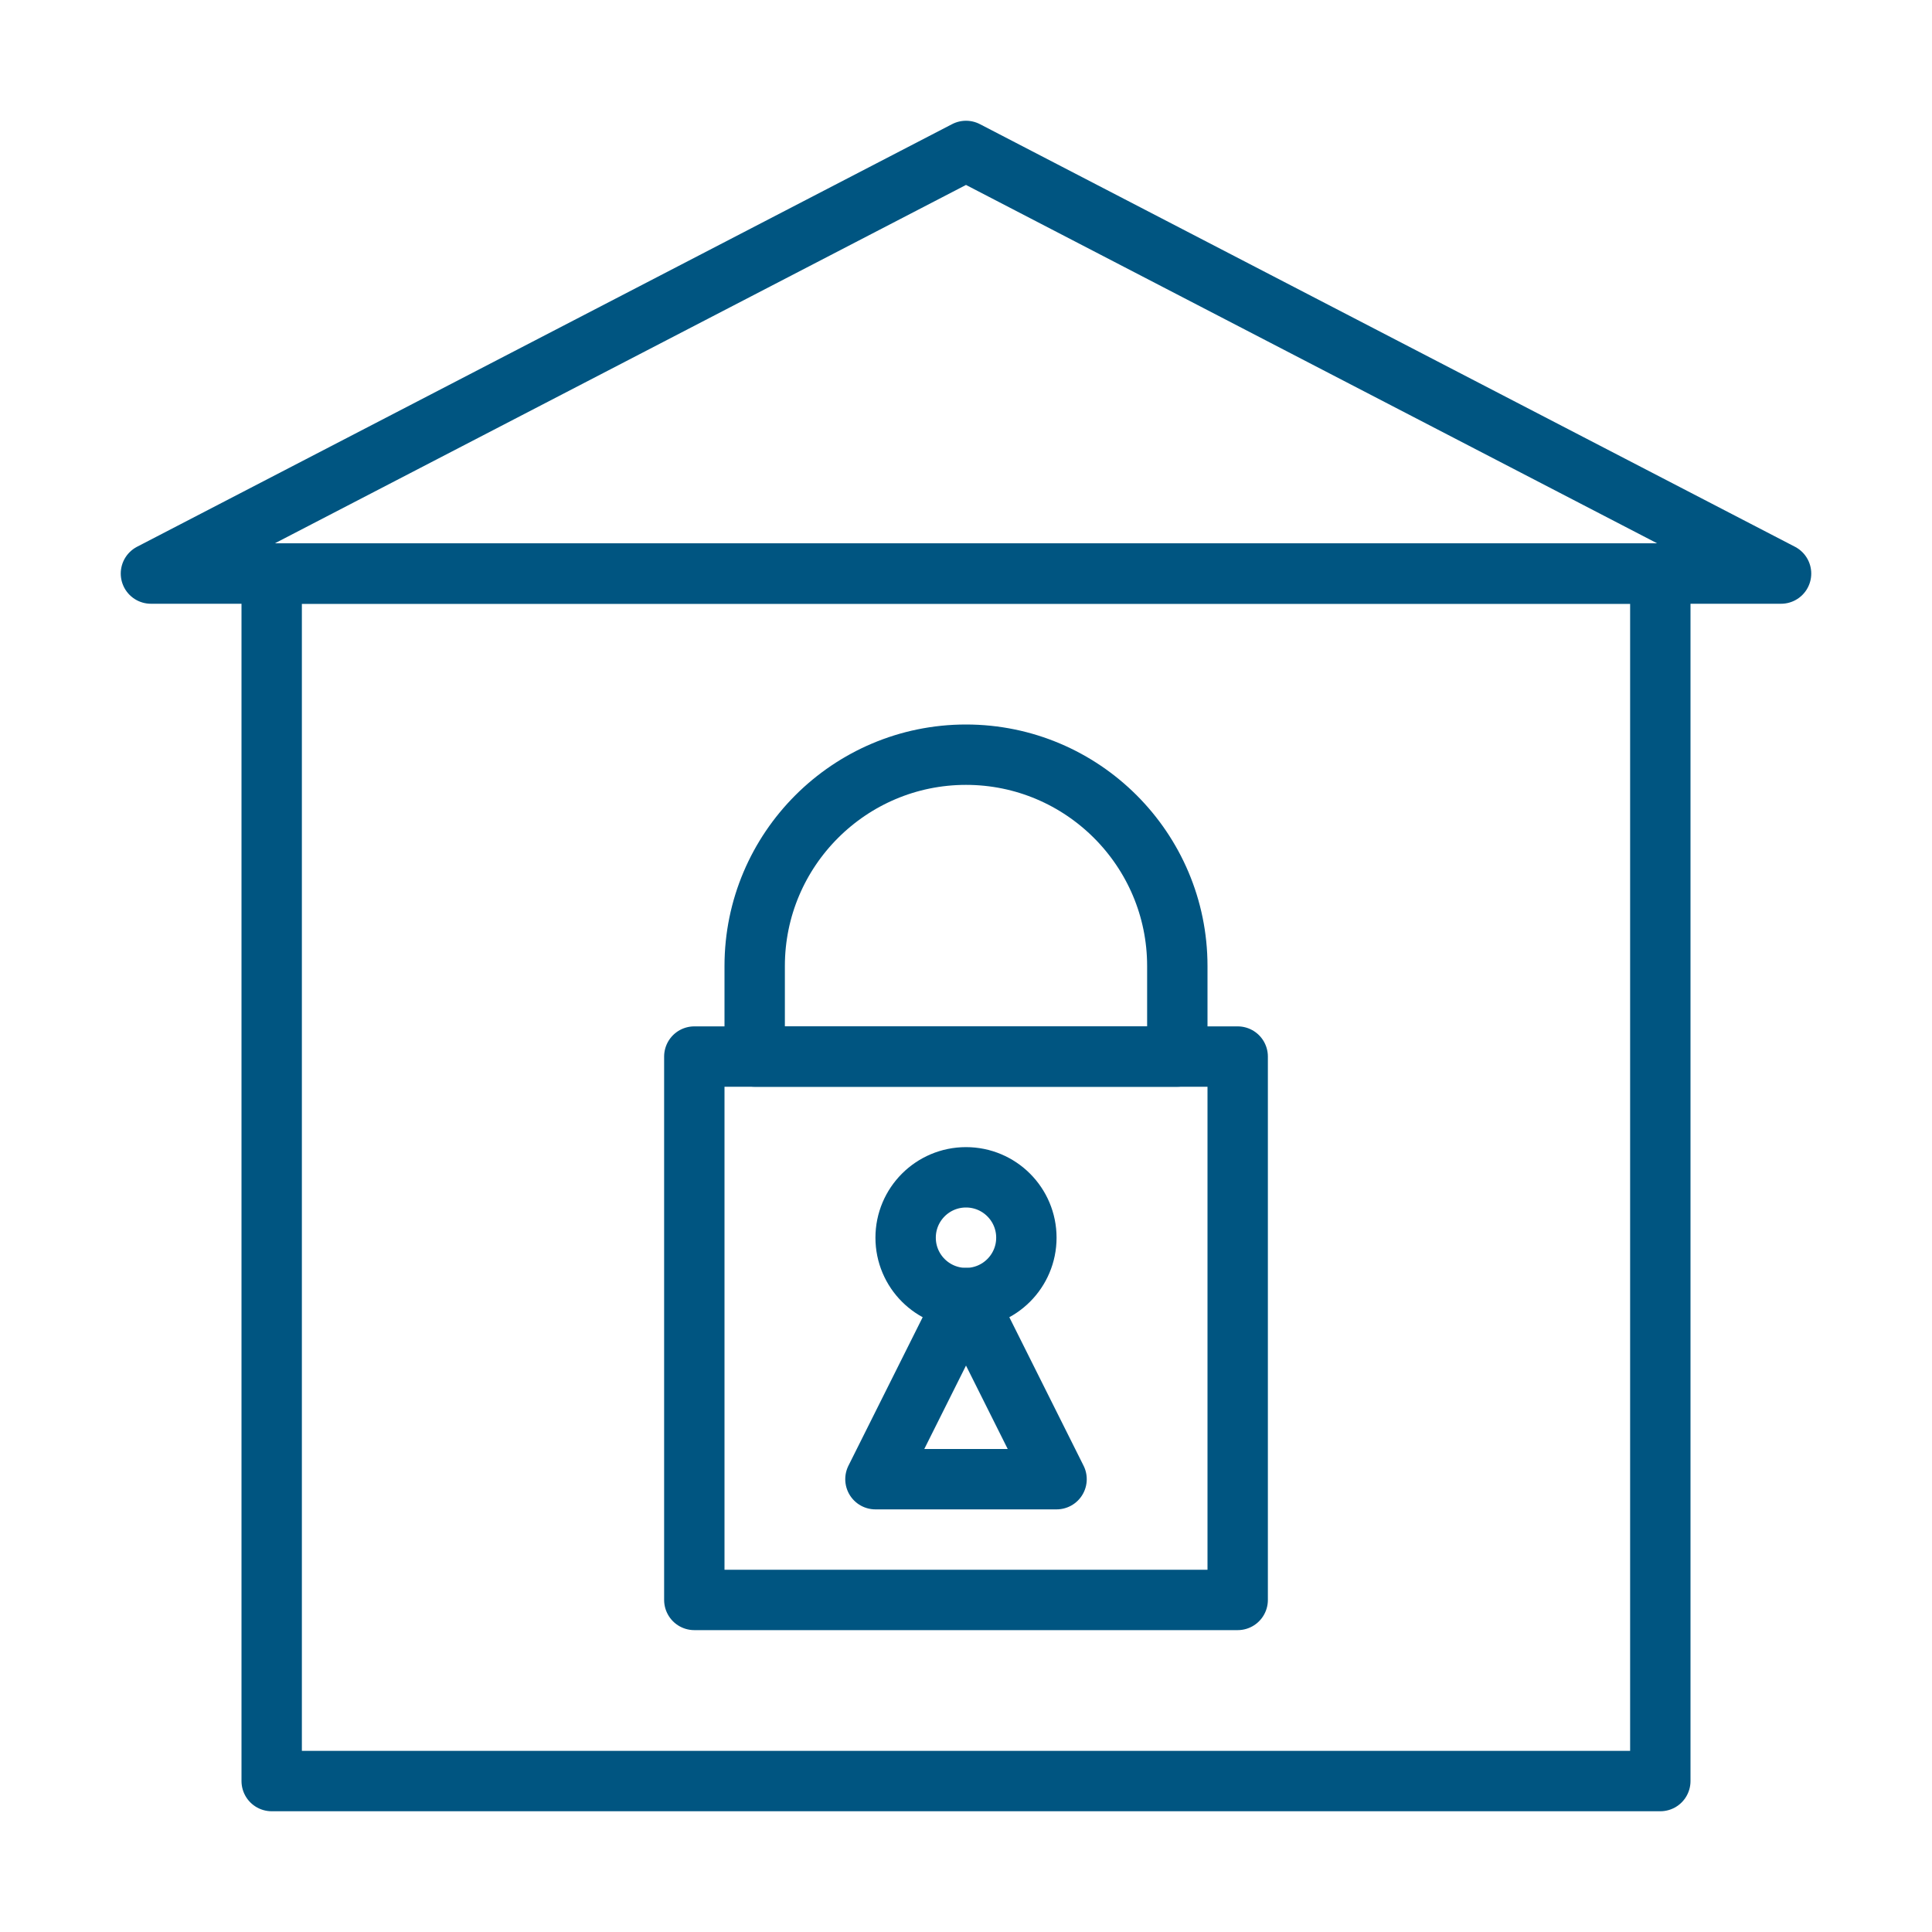
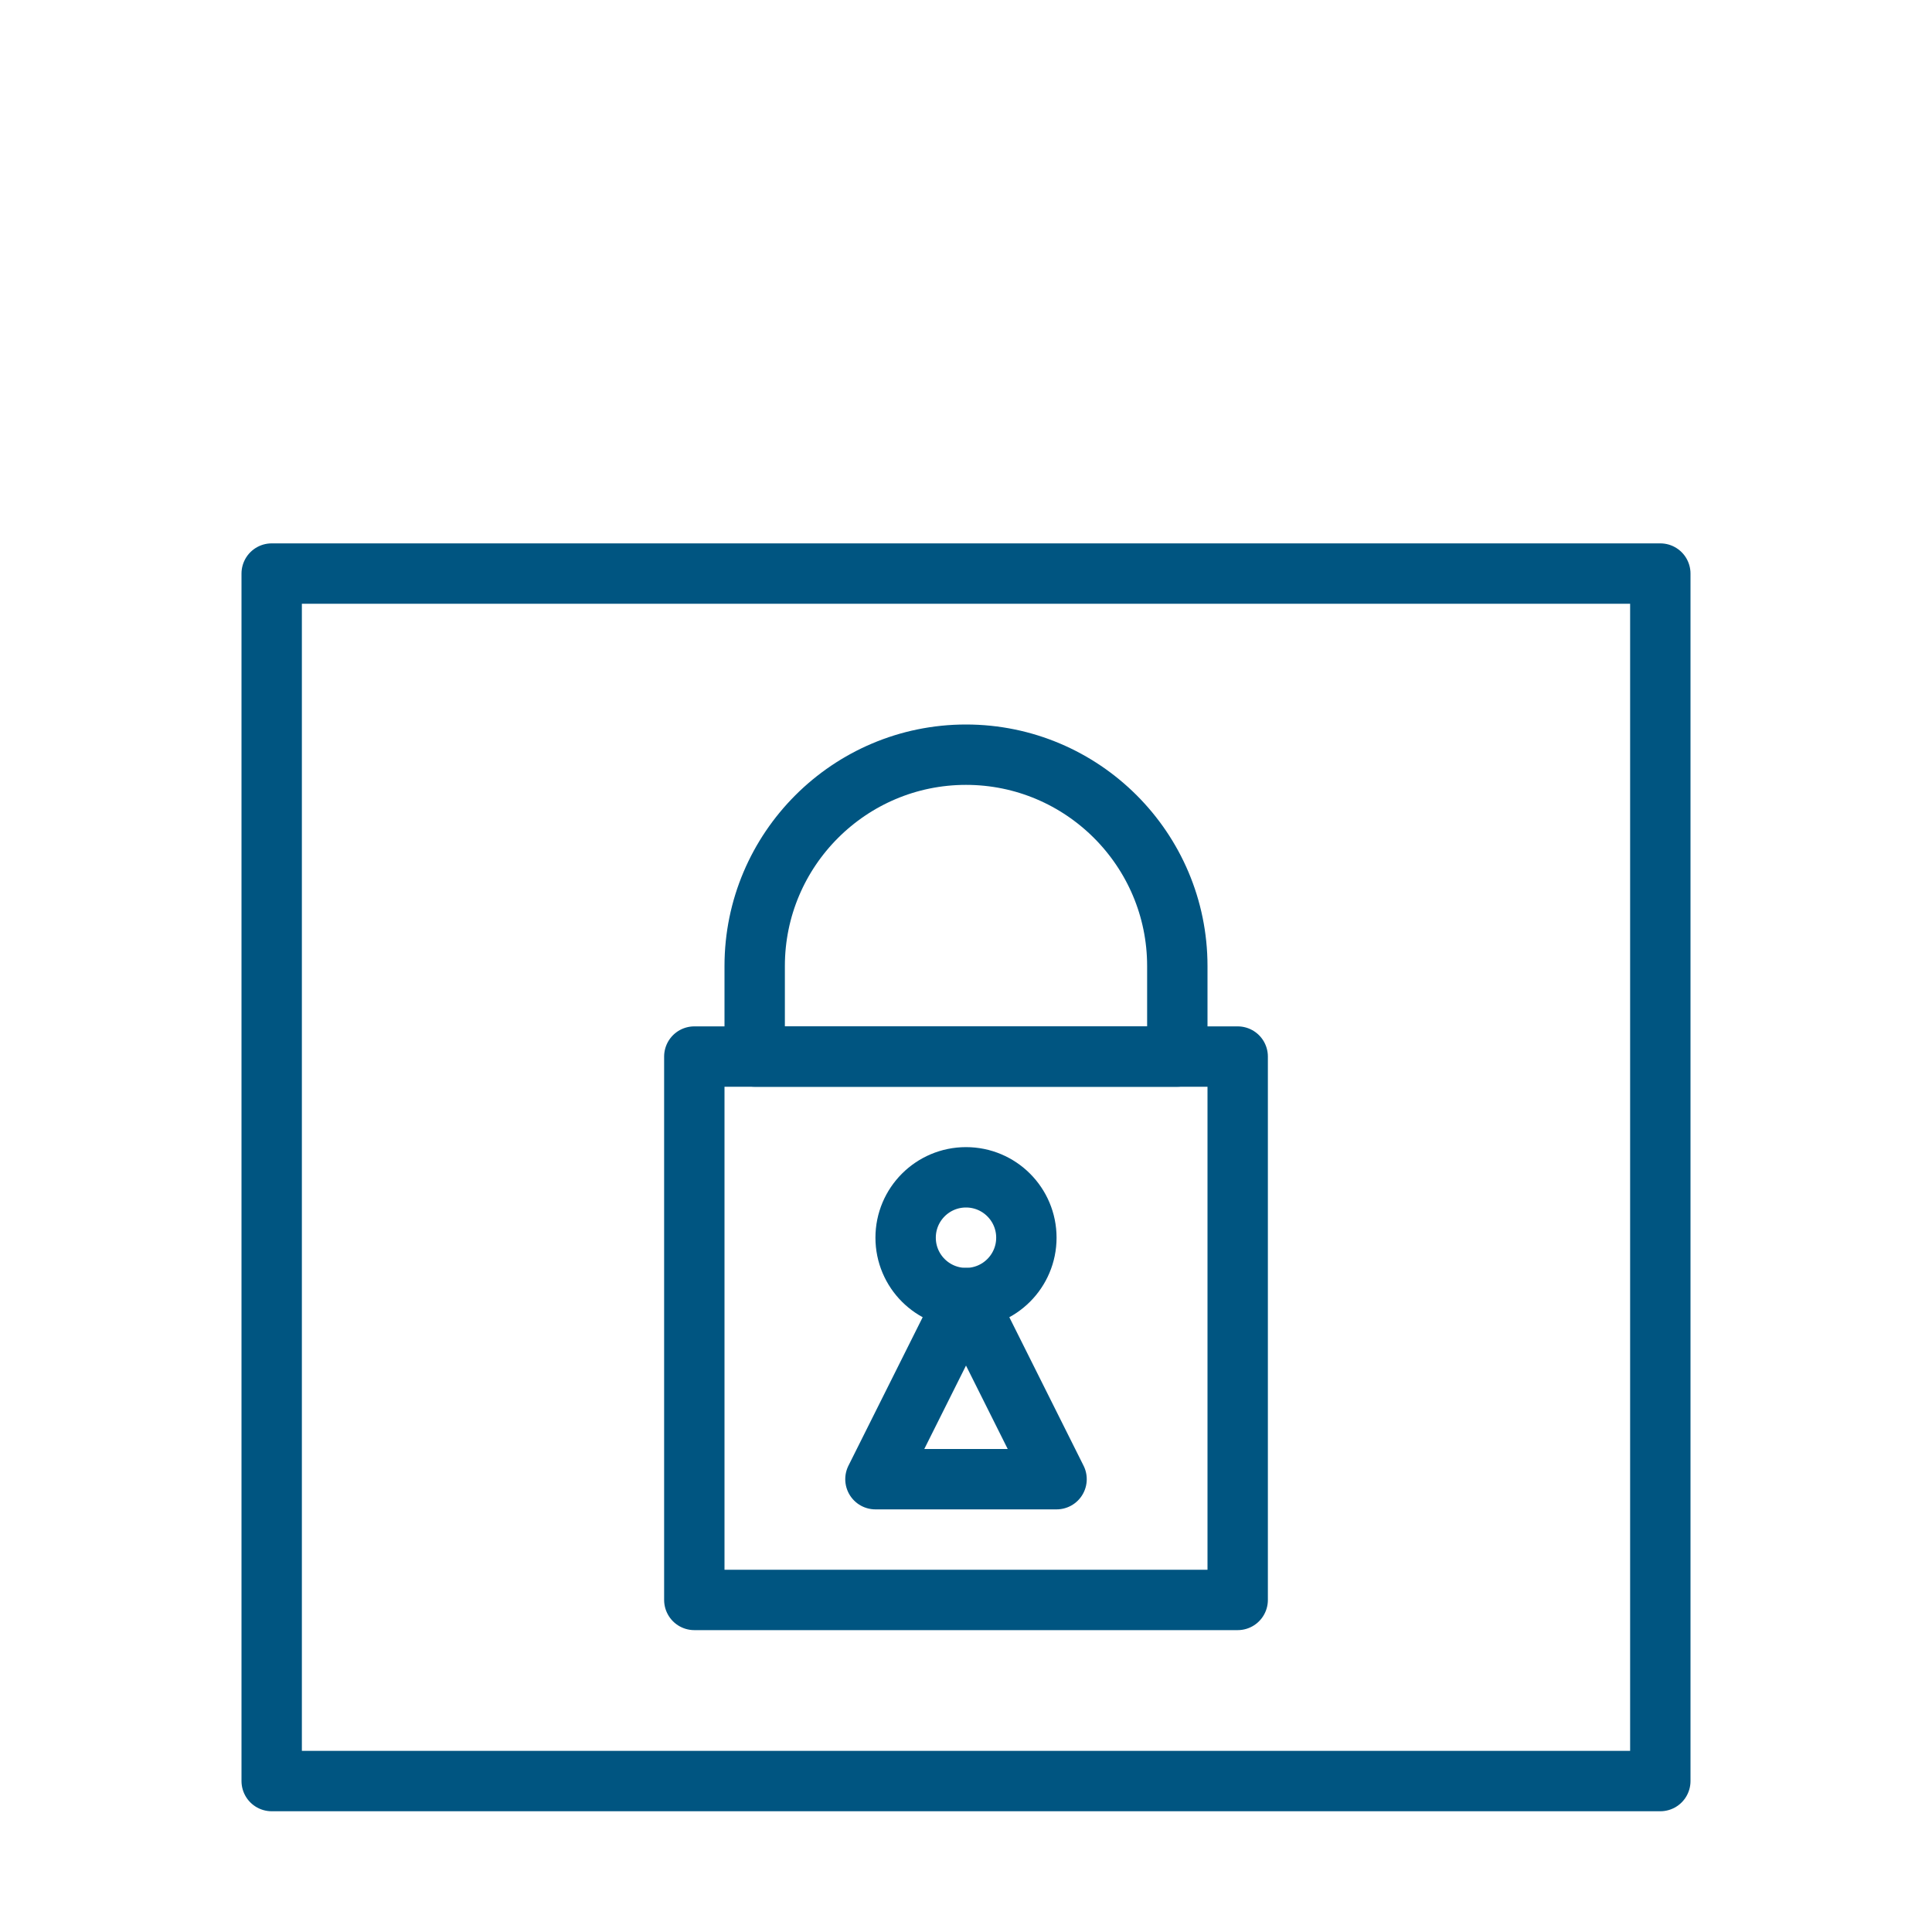
<svg xmlns="http://www.w3.org/2000/svg" id="Layer_1" viewBox="0 0 32 32" width="300" height="300" version="1.1">
  <g transform="matrix(1,0,0,1,0,0)">
    <g fill="none" stroke="#414042" stroke-linecap="round" stroke-linejoin="round" stroke-miterlimit="10">
-       <path d="m16 2.5-13.5 7h27z" fill="none" stroke="#005581ff" data-original-stroke-color="#414042ff" stroke-width="1" data-original-stroke-width="1" />
      <path d="m4.5 9.5h23v20h-23z" fill="none" stroke="#005581ff" data-original-stroke-color="#414042ff" stroke-width="1" data-original-stroke-width="1" />
      <path d="m11.5 17.5h9v9h-9z" fill="none" stroke="#005581ff" data-original-stroke-color="#414042ff" stroke-width="1" data-original-stroke-width="1" />
      <path d="m16 12.5c-1.93 0-3.5 1.57-3.5 3.5v1.5h7v-1.5c0-1.93-1.57-3.5-3.5-3.5z" fill="none" stroke="#005581ff" data-original-stroke-color="#414042ff" stroke-width="1" data-original-stroke-width="1" />
      <circle cx="16" cy="20.5" r="1" fill="none" stroke="#005581ff" data-original-stroke-color="#414042ff" stroke-width="1" data-original-stroke-width="1" />
      <path d="m14.5 24.5h3l-1.5-3z" fill="none" stroke="#005581ff" data-original-stroke-color="#414042ff" stroke-width="1" data-original-stroke-width="1" />
    </g>
  </g>
</svg>